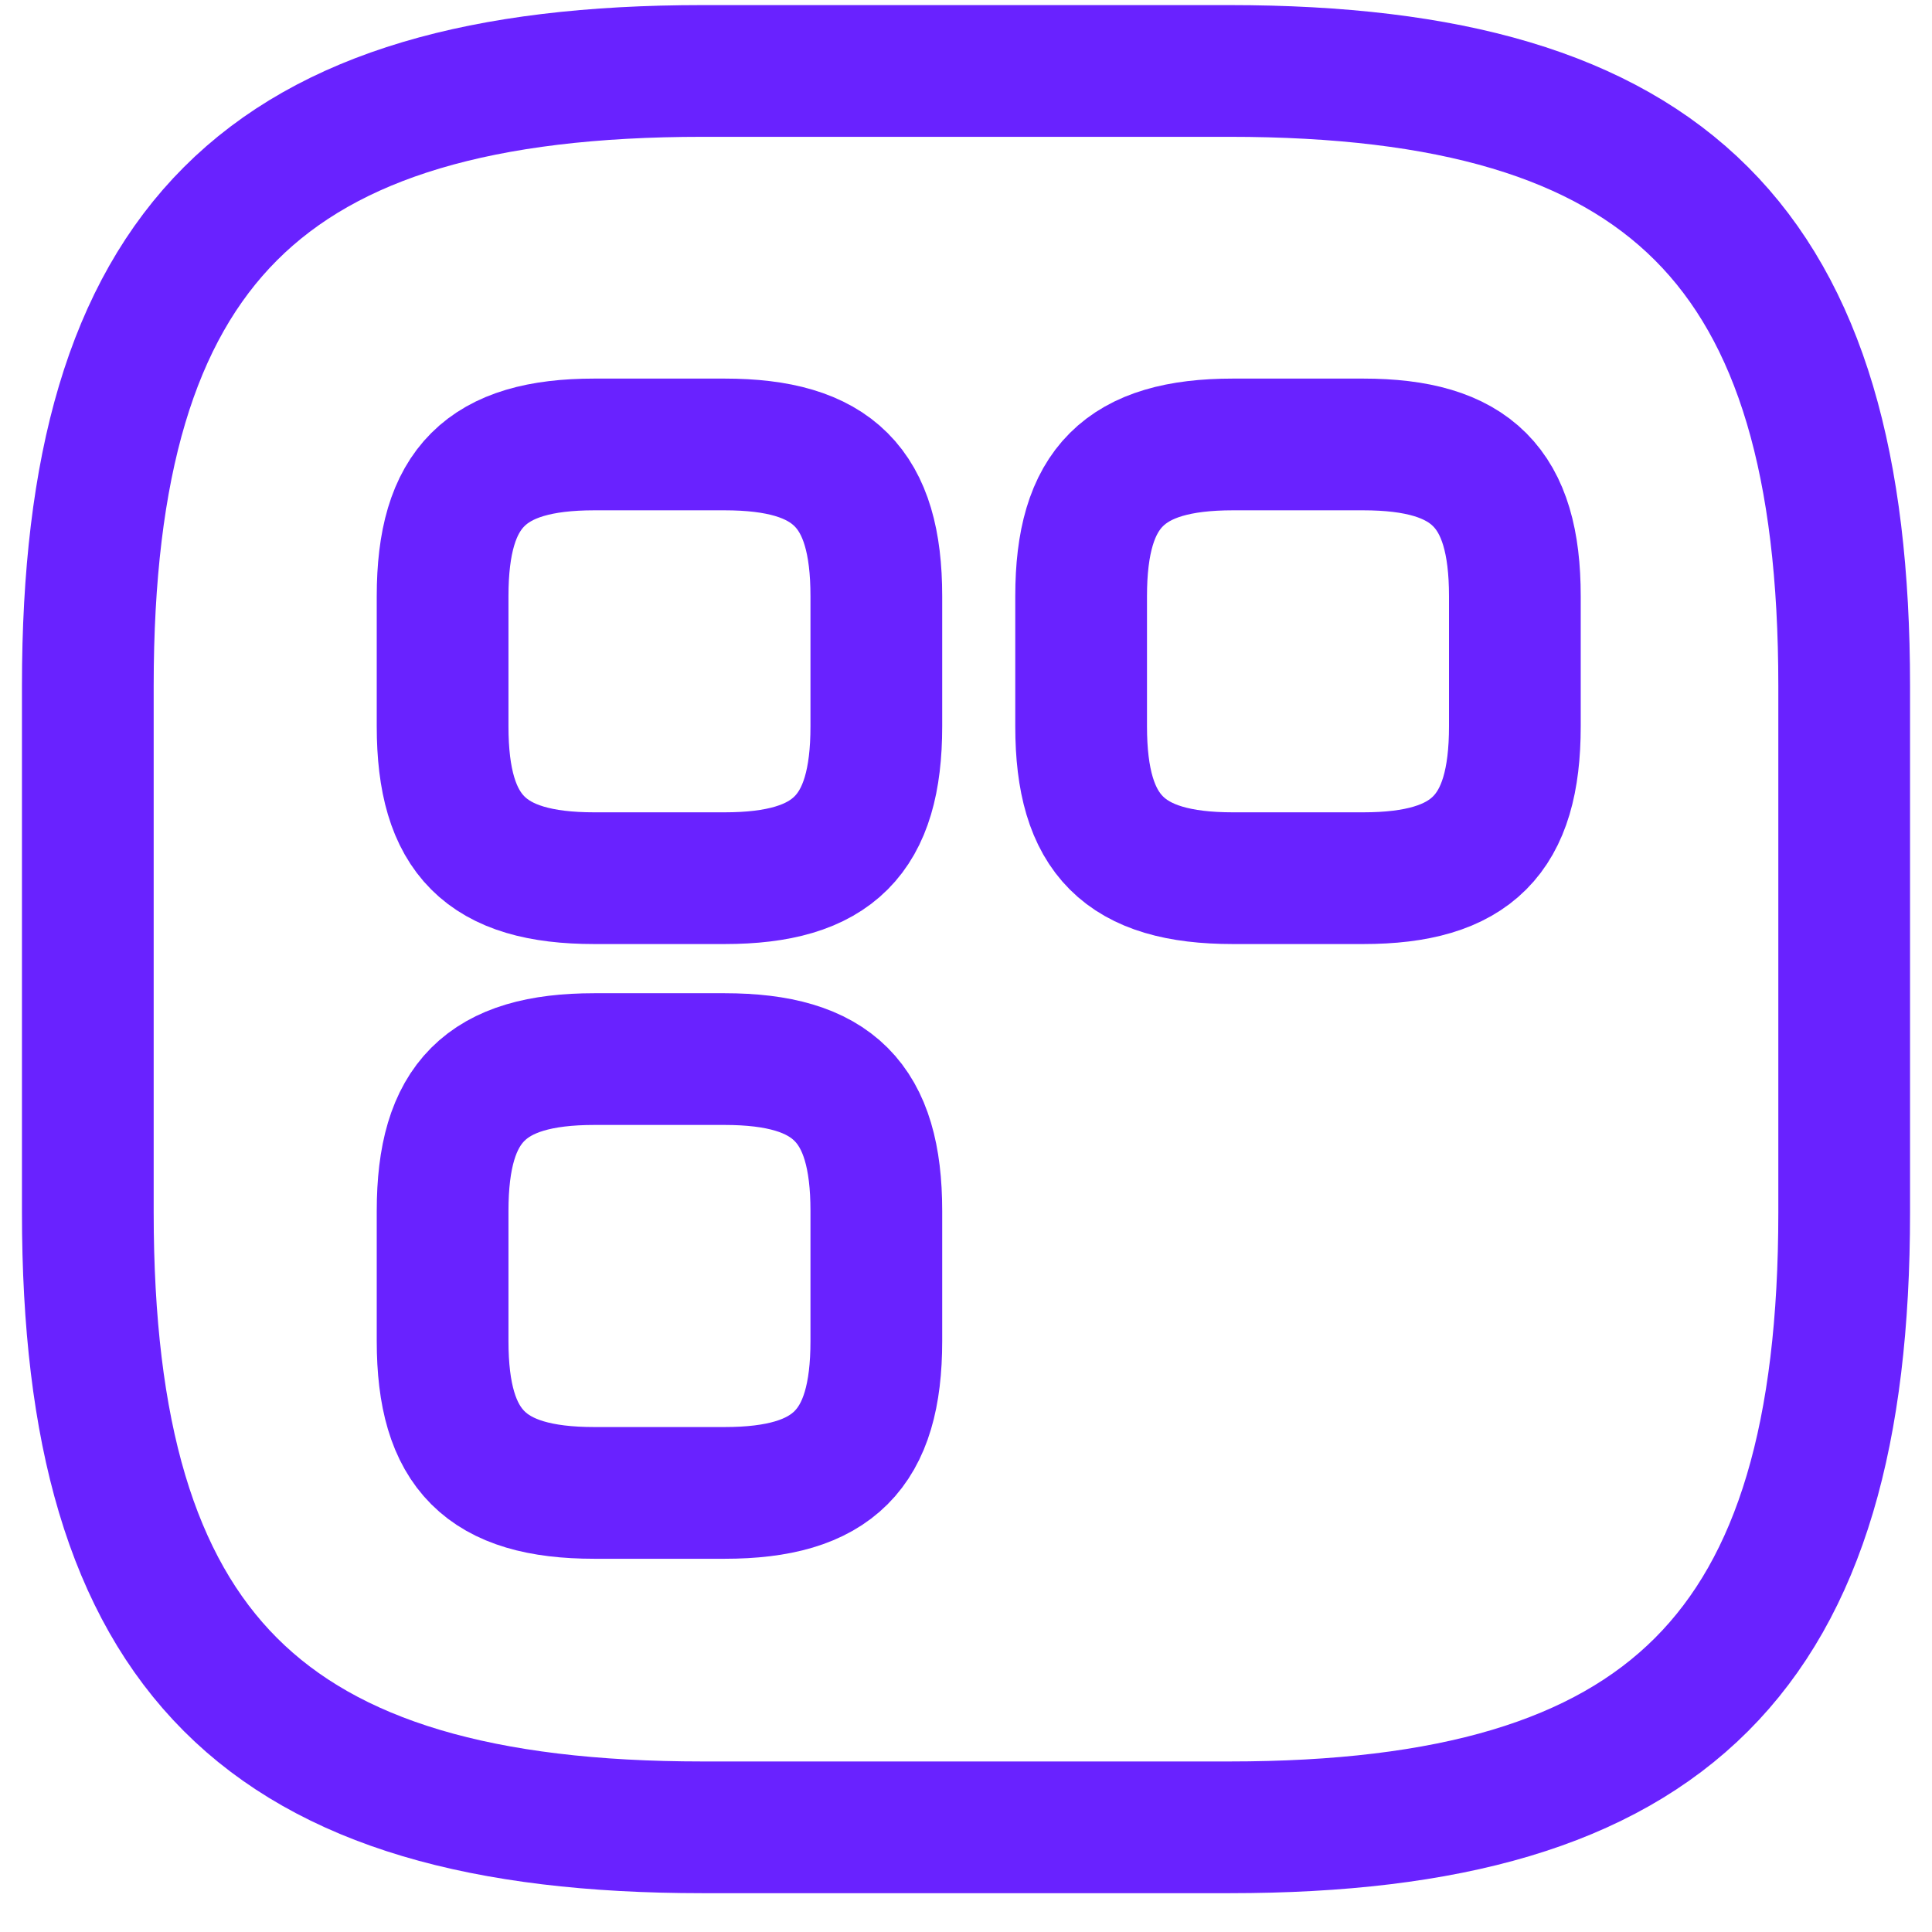
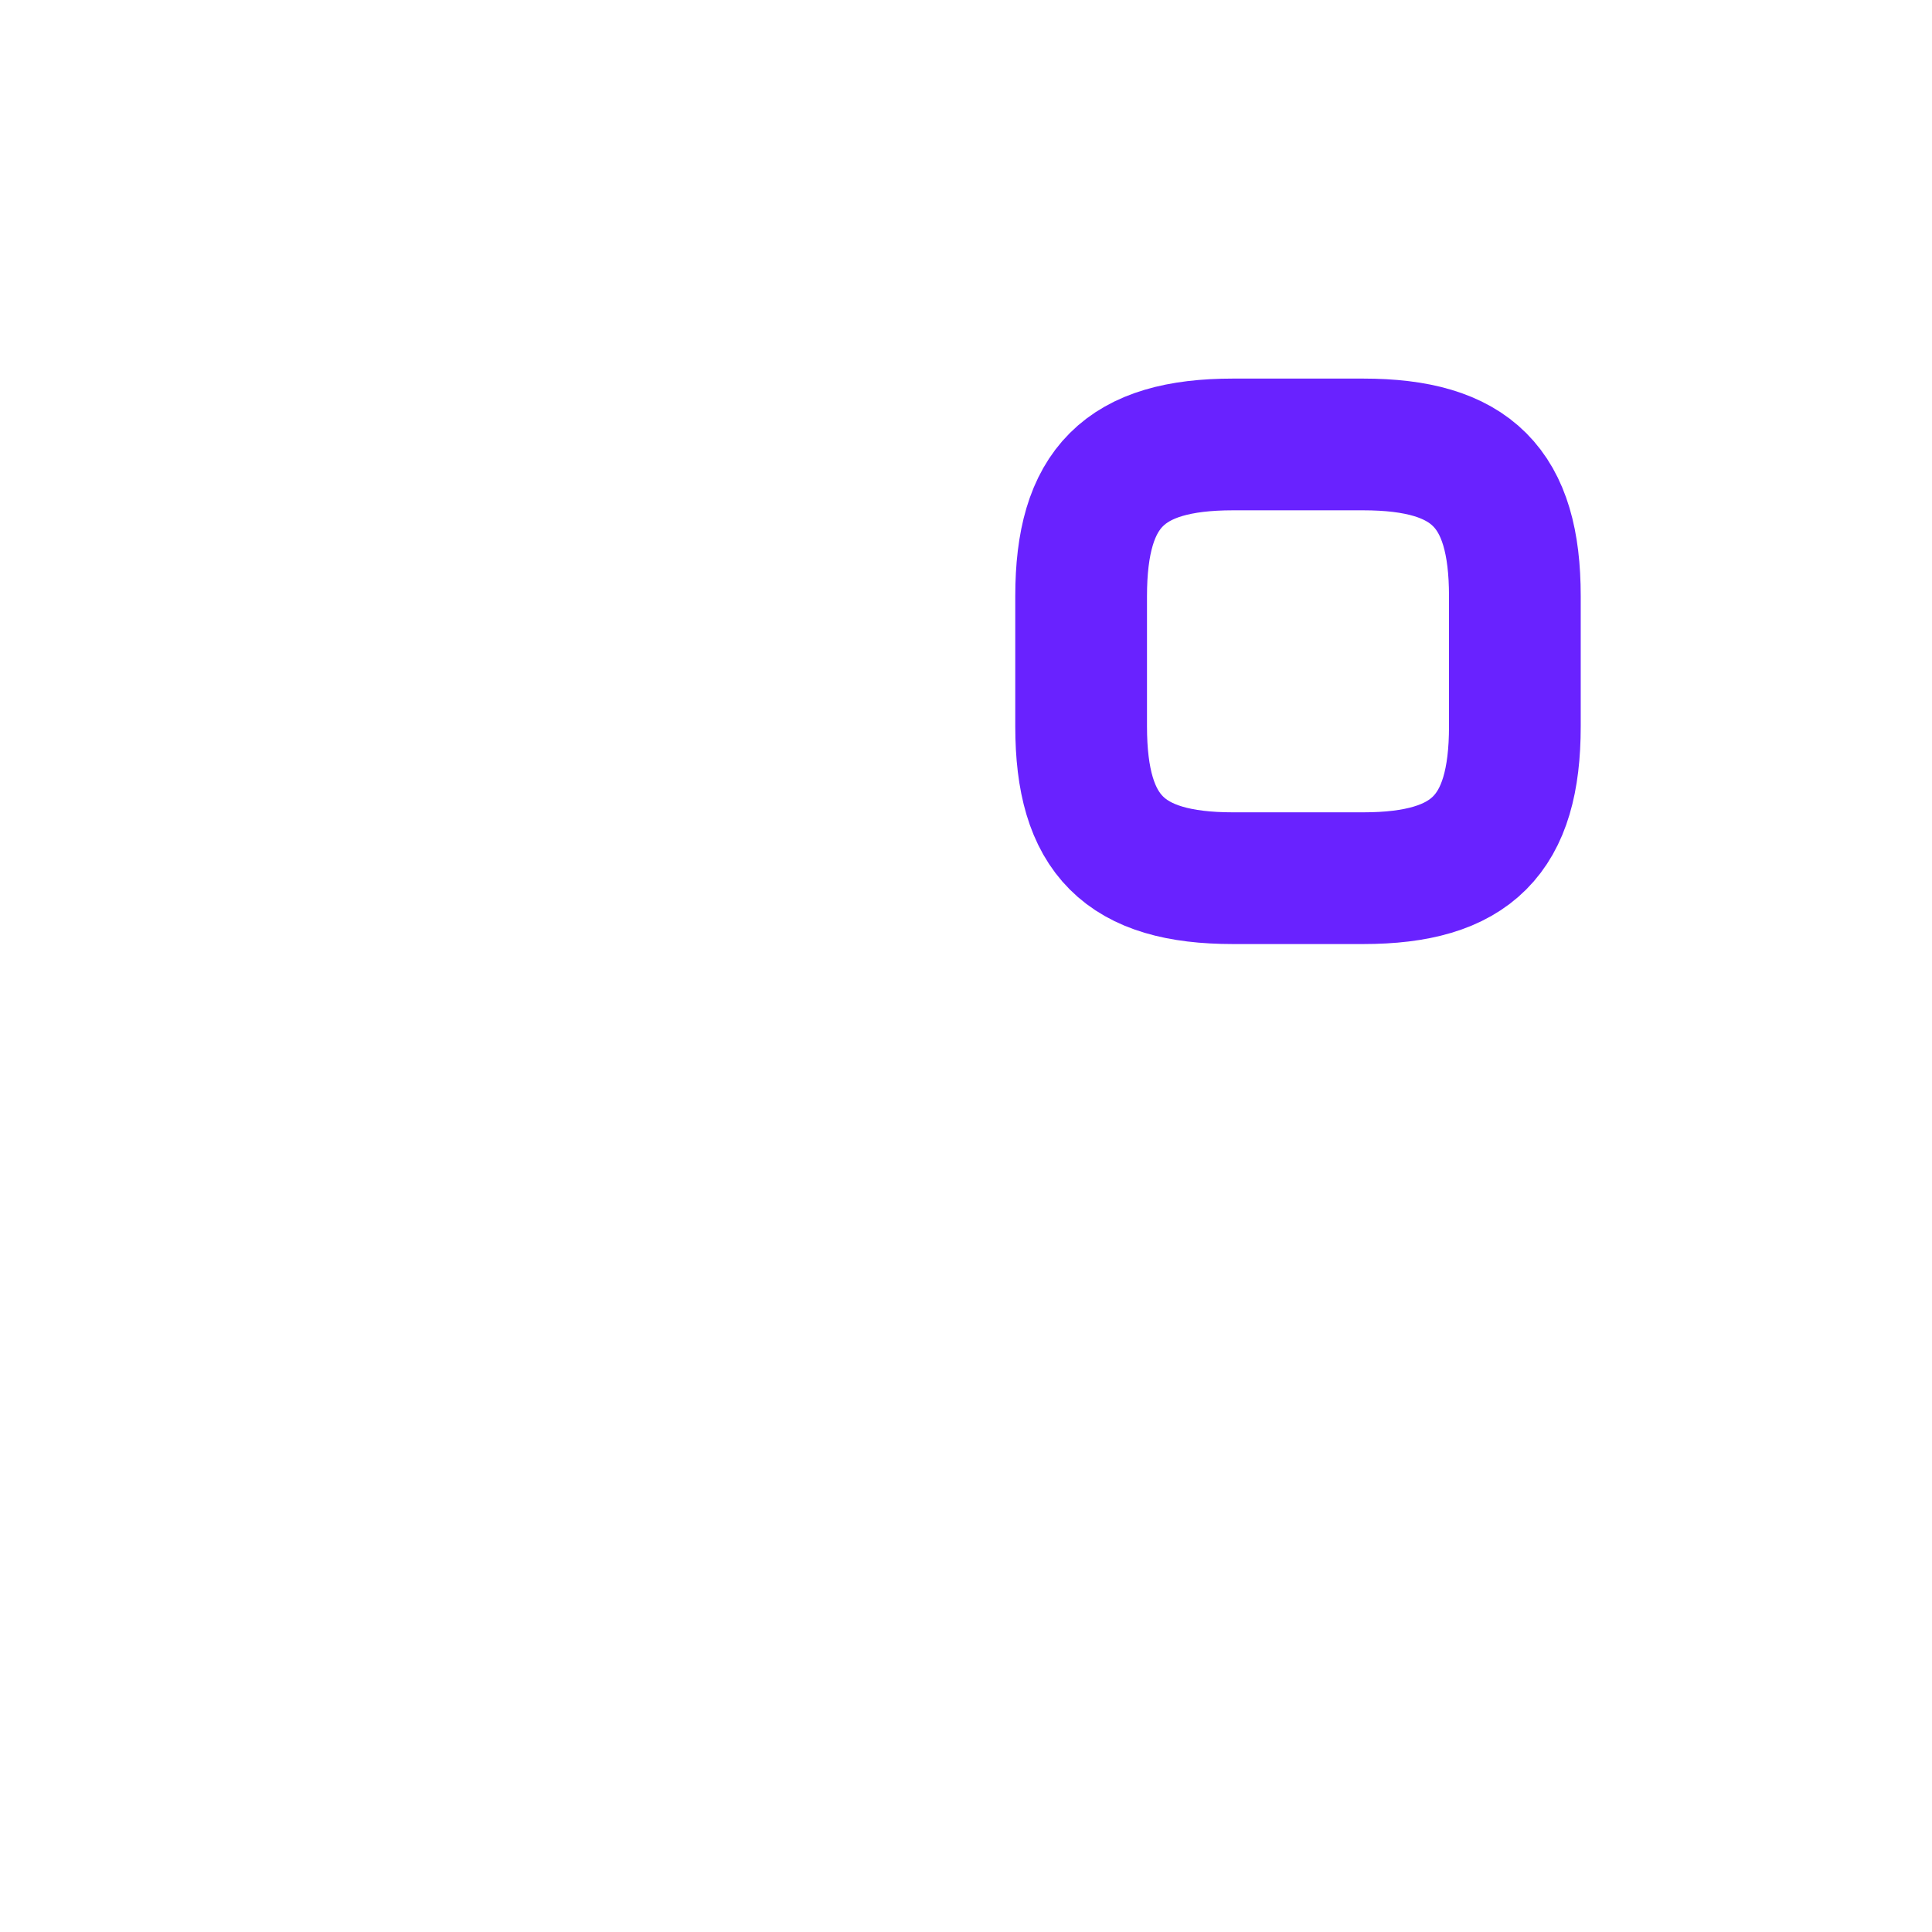
<svg xmlns="http://www.w3.org/2000/svg" width="22" height="22" viewBox="0 0 22 22" fill="none">
-   <path d="M8 20.808H14C19 20.808 21 18.808 21 13.808V7.808C21 2.808 19 0.808 14 0.808H8C3 0.808 1 2.808 1 7.808V13.808C1 18.808 3 20.808 8 20.808Z" stroke="#6922FF" stroke-width="1.5" stroke-linecap="round" stroke-linejoin="round" />
-   <path d="M6.768 10H8.25C9.485 10 9.979 9.506 9.979 8.271V6.789C9.979 5.554 9.485 5.061 8.25 5.061H6.768C5.533 5.061 5.04 5.554 5.04 6.789V8.271C5.04 9.506 5.533 10 6.768 10Z" stroke="#6922FF" stroke-width="1.5" stroke-linecap="round" stroke-linejoin="round" />
-   <path d="M6.768 17H8.25C9.485 17 9.979 16.506 9.979 15.271V13.789C9.979 12.555 9.485 12.06 8.25 12.06H6.768C5.533 12.06 5.04 12.555 5.04 13.789V15.271C5.04 16.506 5.533 17 6.768 17Z" stroke="#6922FF" stroke-width="1.5" stroke-linecap="round" stroke-linejoin="round" />
  <path d="M14.04 10H15.522C16.756 10 17.25 9.506 17.25 8.271V6.789C17.25 5.554 16.756 5.061 15.522 5.061H14.04C12.805 5.061 12.311 5.554 12.311 6.789V8.271C12.311 9.506 12.805 10 14.04 10Z" stroke="#6922FF" stroke-width="1.5" stroke-linecap="round" stroke-linejoin="round" />
</svg>